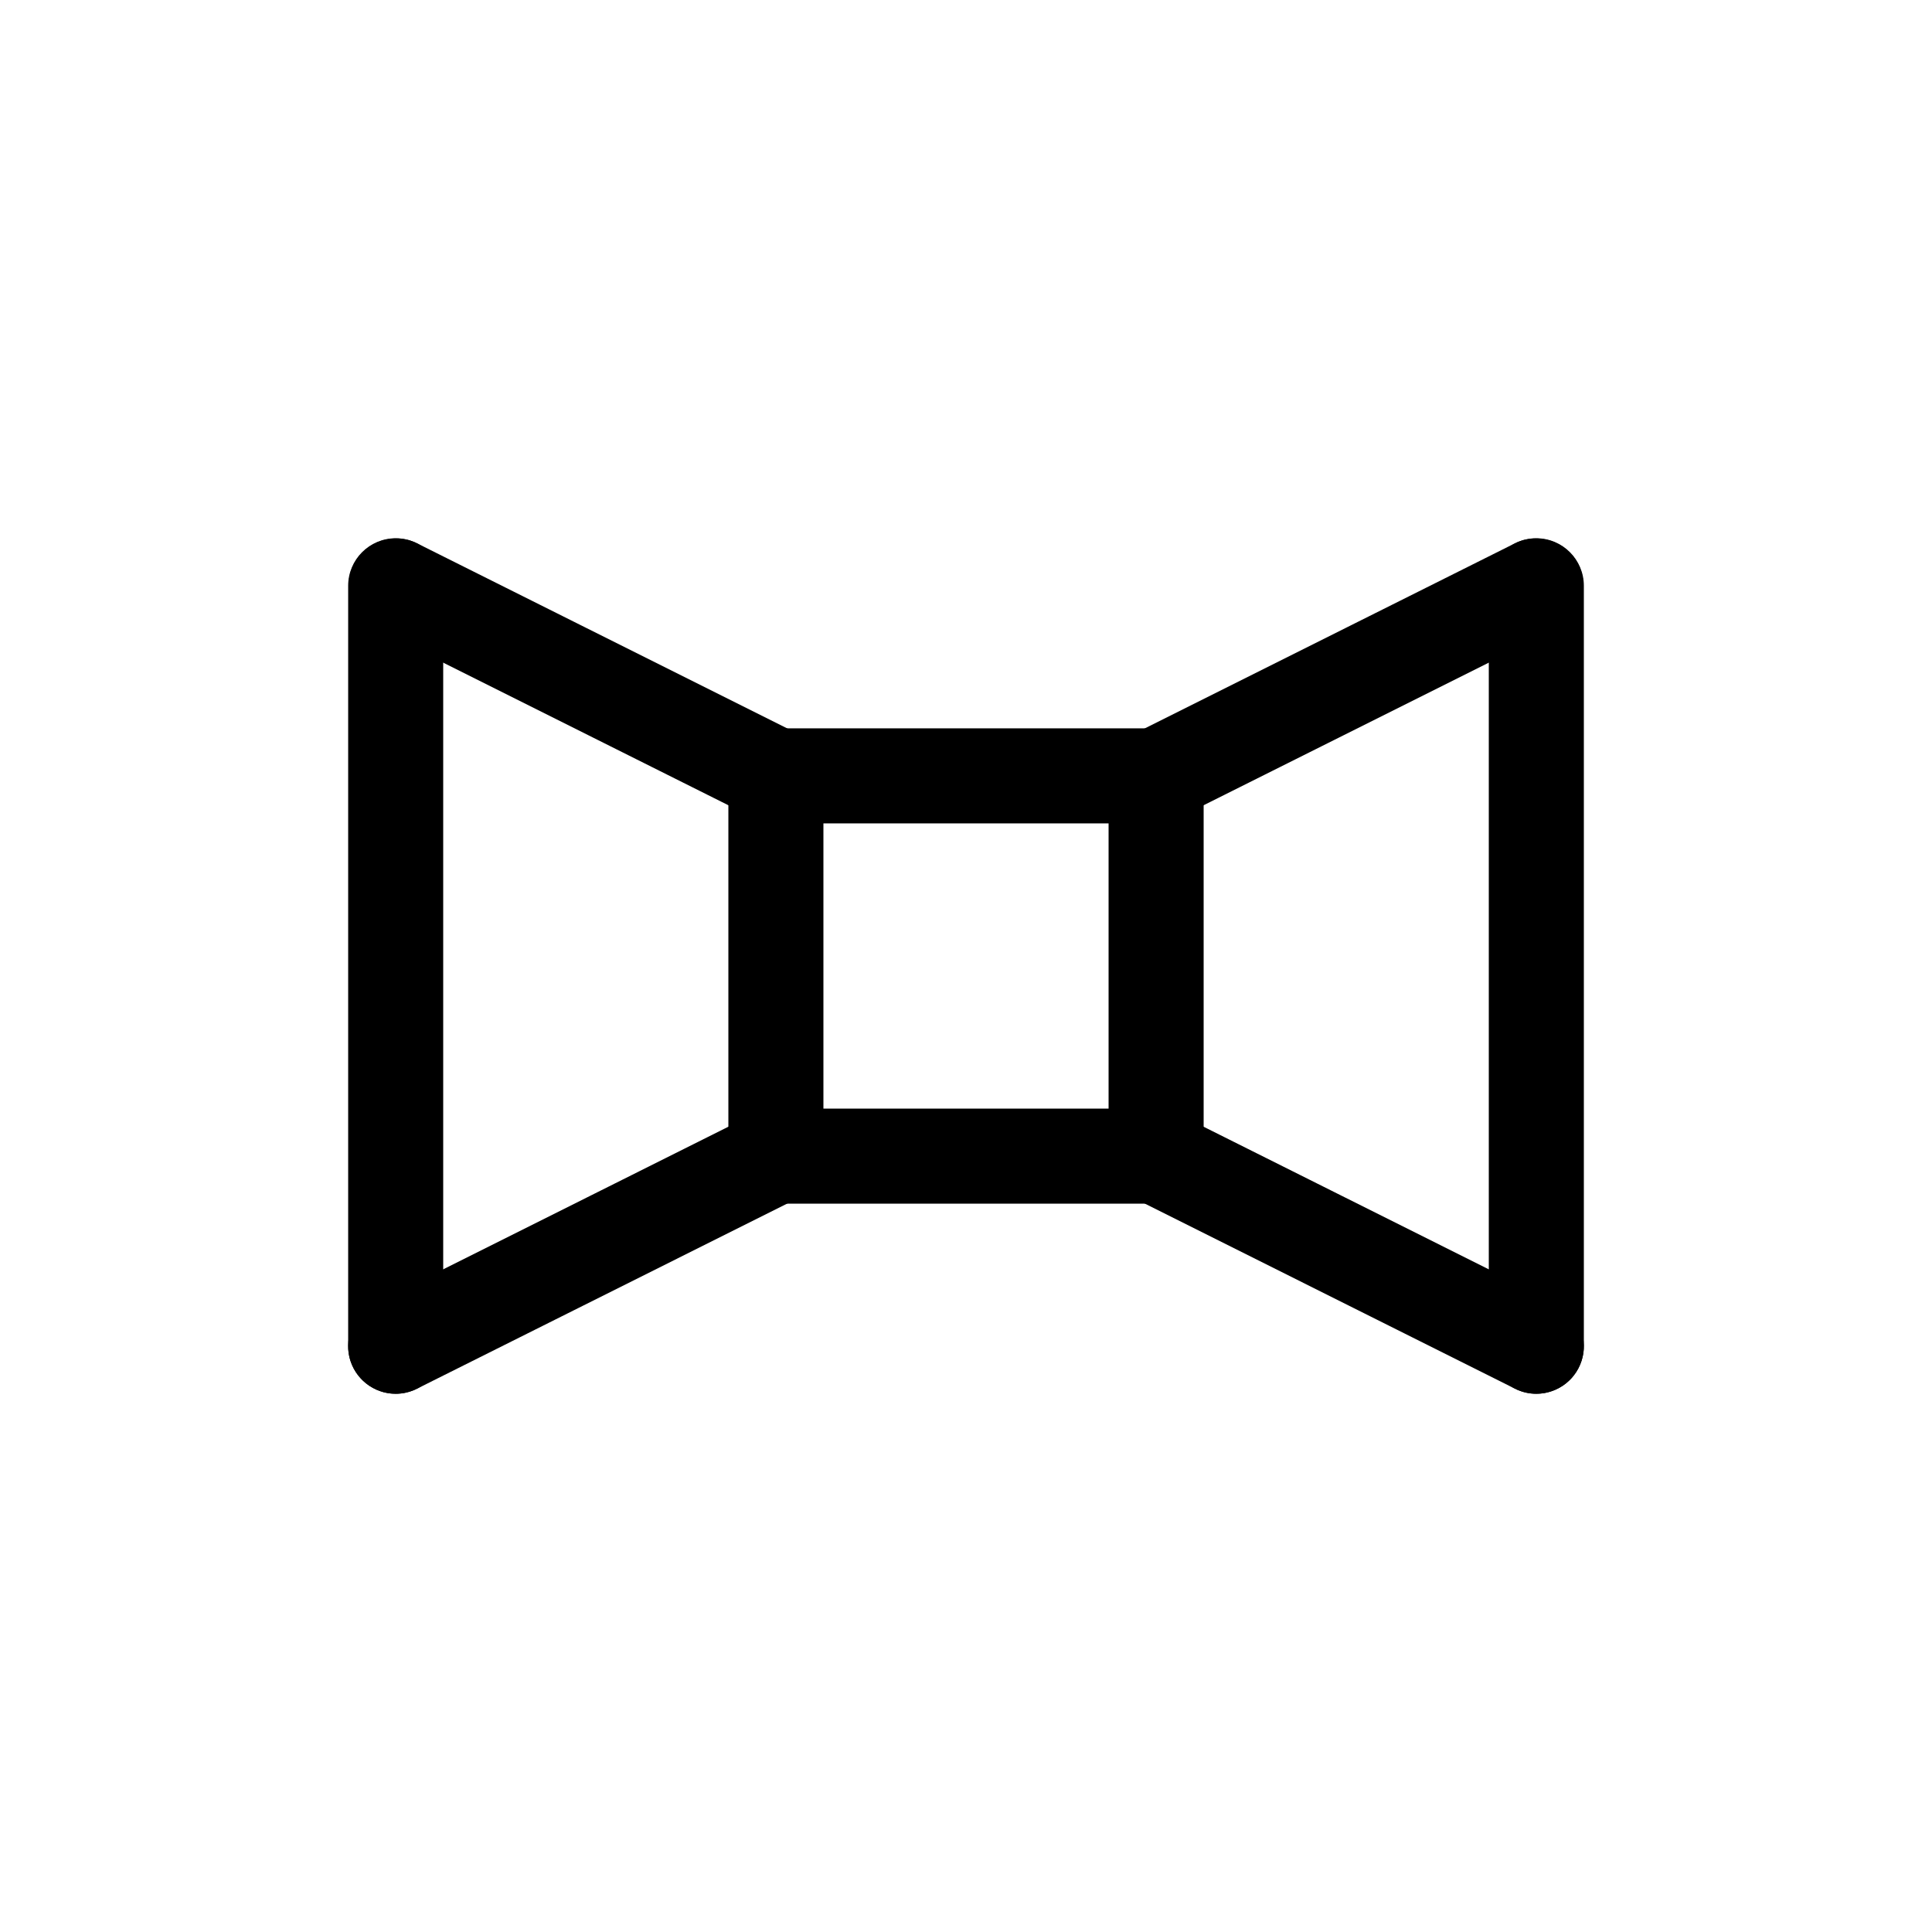
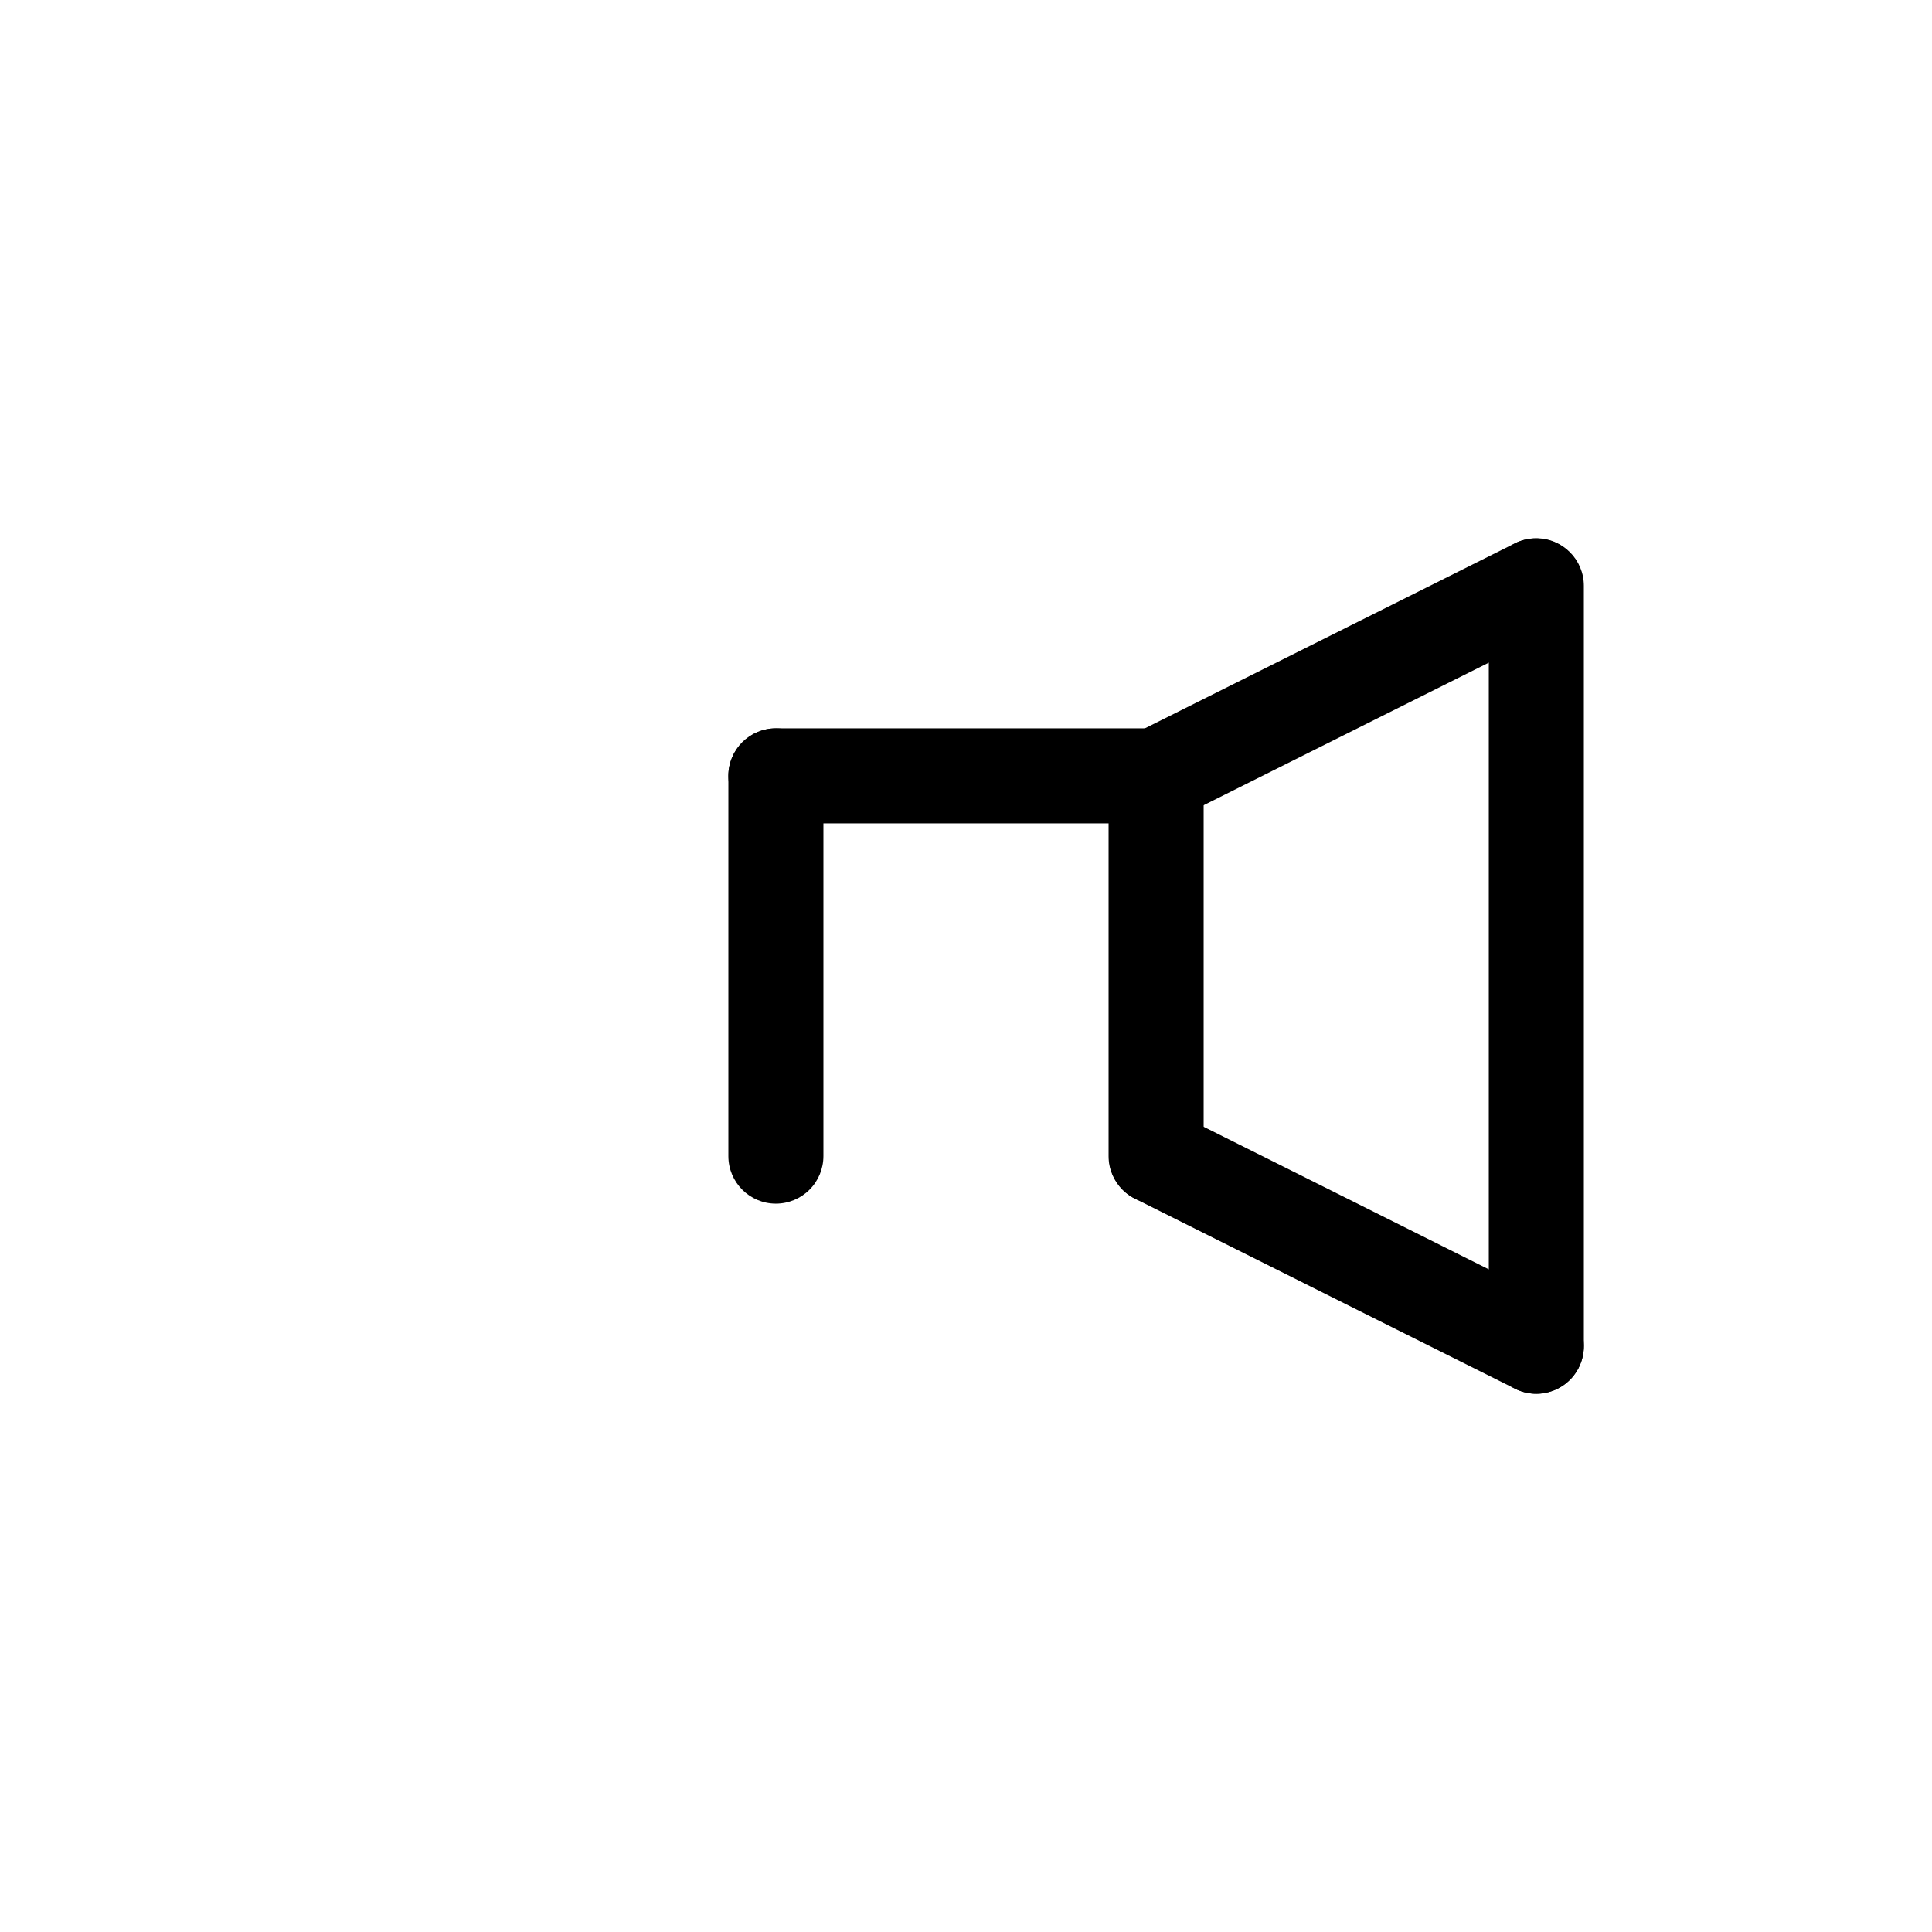
<svg xmlns="http://www.w3.org/2000/svg" fill="#000000" width="800px" height="800px" version="1.1" viewBox="144 144 512 512">
  <g>
    <path d="m349.62 462.98c-6.957 0-12.594-5.641-12.594-12.598v-100.76c0-6.957 5.637-12.594 12.594-12.594 6.957 0 12.594 5.637 12.594 12.594v100.76c0 3.34-1.324 6.543-3.688 8.906-2.363 2.363-5.566 3.691-8.906 3.691z" />
    <path d="m450.38 362.21h-100.76c-6.957 0-12.594-5.637-12.594-12.594 0-6.957 5.637-12.594 12.594-12.594h100.76c6.957 0 12.598 5.637 12.598 12.594 0 6.957-5.641 12.594-12.598 12.594z" />
    <path d="m450.38 462.98c-6.957 0-12.594-5.641-12.594-12.598v-100.76c0-6.957 5.637-12.594 12.594-12.594 6.957 0 12.598 5.637 12.598 12.594v100.76c0 3.34-1.328 6.543-3.691 8.906-2.363 2.363-5.566 3.691-8.906 3.691z" />
-     <path d="m450.38 462.98h-100.76c-6.957 0-12.594-5.641-12.594-12.598 0-6.957 5.637-12.594 12.594-12.594h100.76c6.957 0 12.598 5.637 12.598 12.594 0 6.957-5.641 12.598-12.598 12.598z" />
    <path d="m450.39 362.21c-5.844 0.008-10.926-4.008-12.27-9.695-1.348-5.688 1.398-11.555 6.625-14.164l100.76-50.383c6.211-3.027 13.699-0.492 16.789 5.688 3.09 6.176 0.625 13.691-5.519 16.84l-100.76 50.383c-1.746 0.875-3.672 1.332-5.625 1.332z" />
    <path d="m551.14 513.36c-6.957 0-12.594-5.641-12.594-12.594v-201.52c0-6.957 5.637-12.598 12.594-12.598s12.598 5.641 12.598 12.598v201.52c0 3.34-1.328 6.543-3.691 8.906-2.363 2.359-5.566 3.688-8.906 3.688z" />
    <path d="m551.13 513.36c-1.953 0-3.879-0.457-5.625-1.332l-100.76-50.383c-6.148-3.148-8.609-10.664-5.519-16.844 3.09-6.176 10.578-8.715 16.785-5.684l100.76 50.383v-0.004c5.231 2.613 7.973 8.477 6.629 14.164s-6.426 9.703-12.27 9.699z" />
-     <path d="m248.87 513.36c-5.844 0.004-10.926-4.012-12.27-9.699-1.348-5.688 1.398-11.551 6.625-14.164l100.76-50.383v0.004c6.207-3.031 13.699-0.492 16.789 5.684 3.09 6.18 0.625 13.695-5.519 16.844l-100.76 50.383c-1.746 0.875-3.672 1.332-5.625 1.332z" />
-     <path d="m349.61 362.21c-1.953 0-3.879-0.457-5.625-1.332l-100.76-50.383c-6.148-3.148-8.609-10.664-5.519-16.84 3.09-6.18 10.578-8.715 16.785-5.688l100.76 50.383c5.231 2.609 7.973 8.477 6.629 14.164-1.348 5.688-6.426 9.703-12.27 9.695z" />
-     <path d="m248.86 513.36c-6.957 0-12.594-5.641-12.594-12.594v-201.52c0-6.957 5.637-12.598 12.594-12.598s12.594 5.641 12.594 12.598v201.52c0 3.34-1.324 6.543-3.688 8.906-2.363 2.359-5.566 3.688-8.906 3.688z" />
  </g>
</svg>